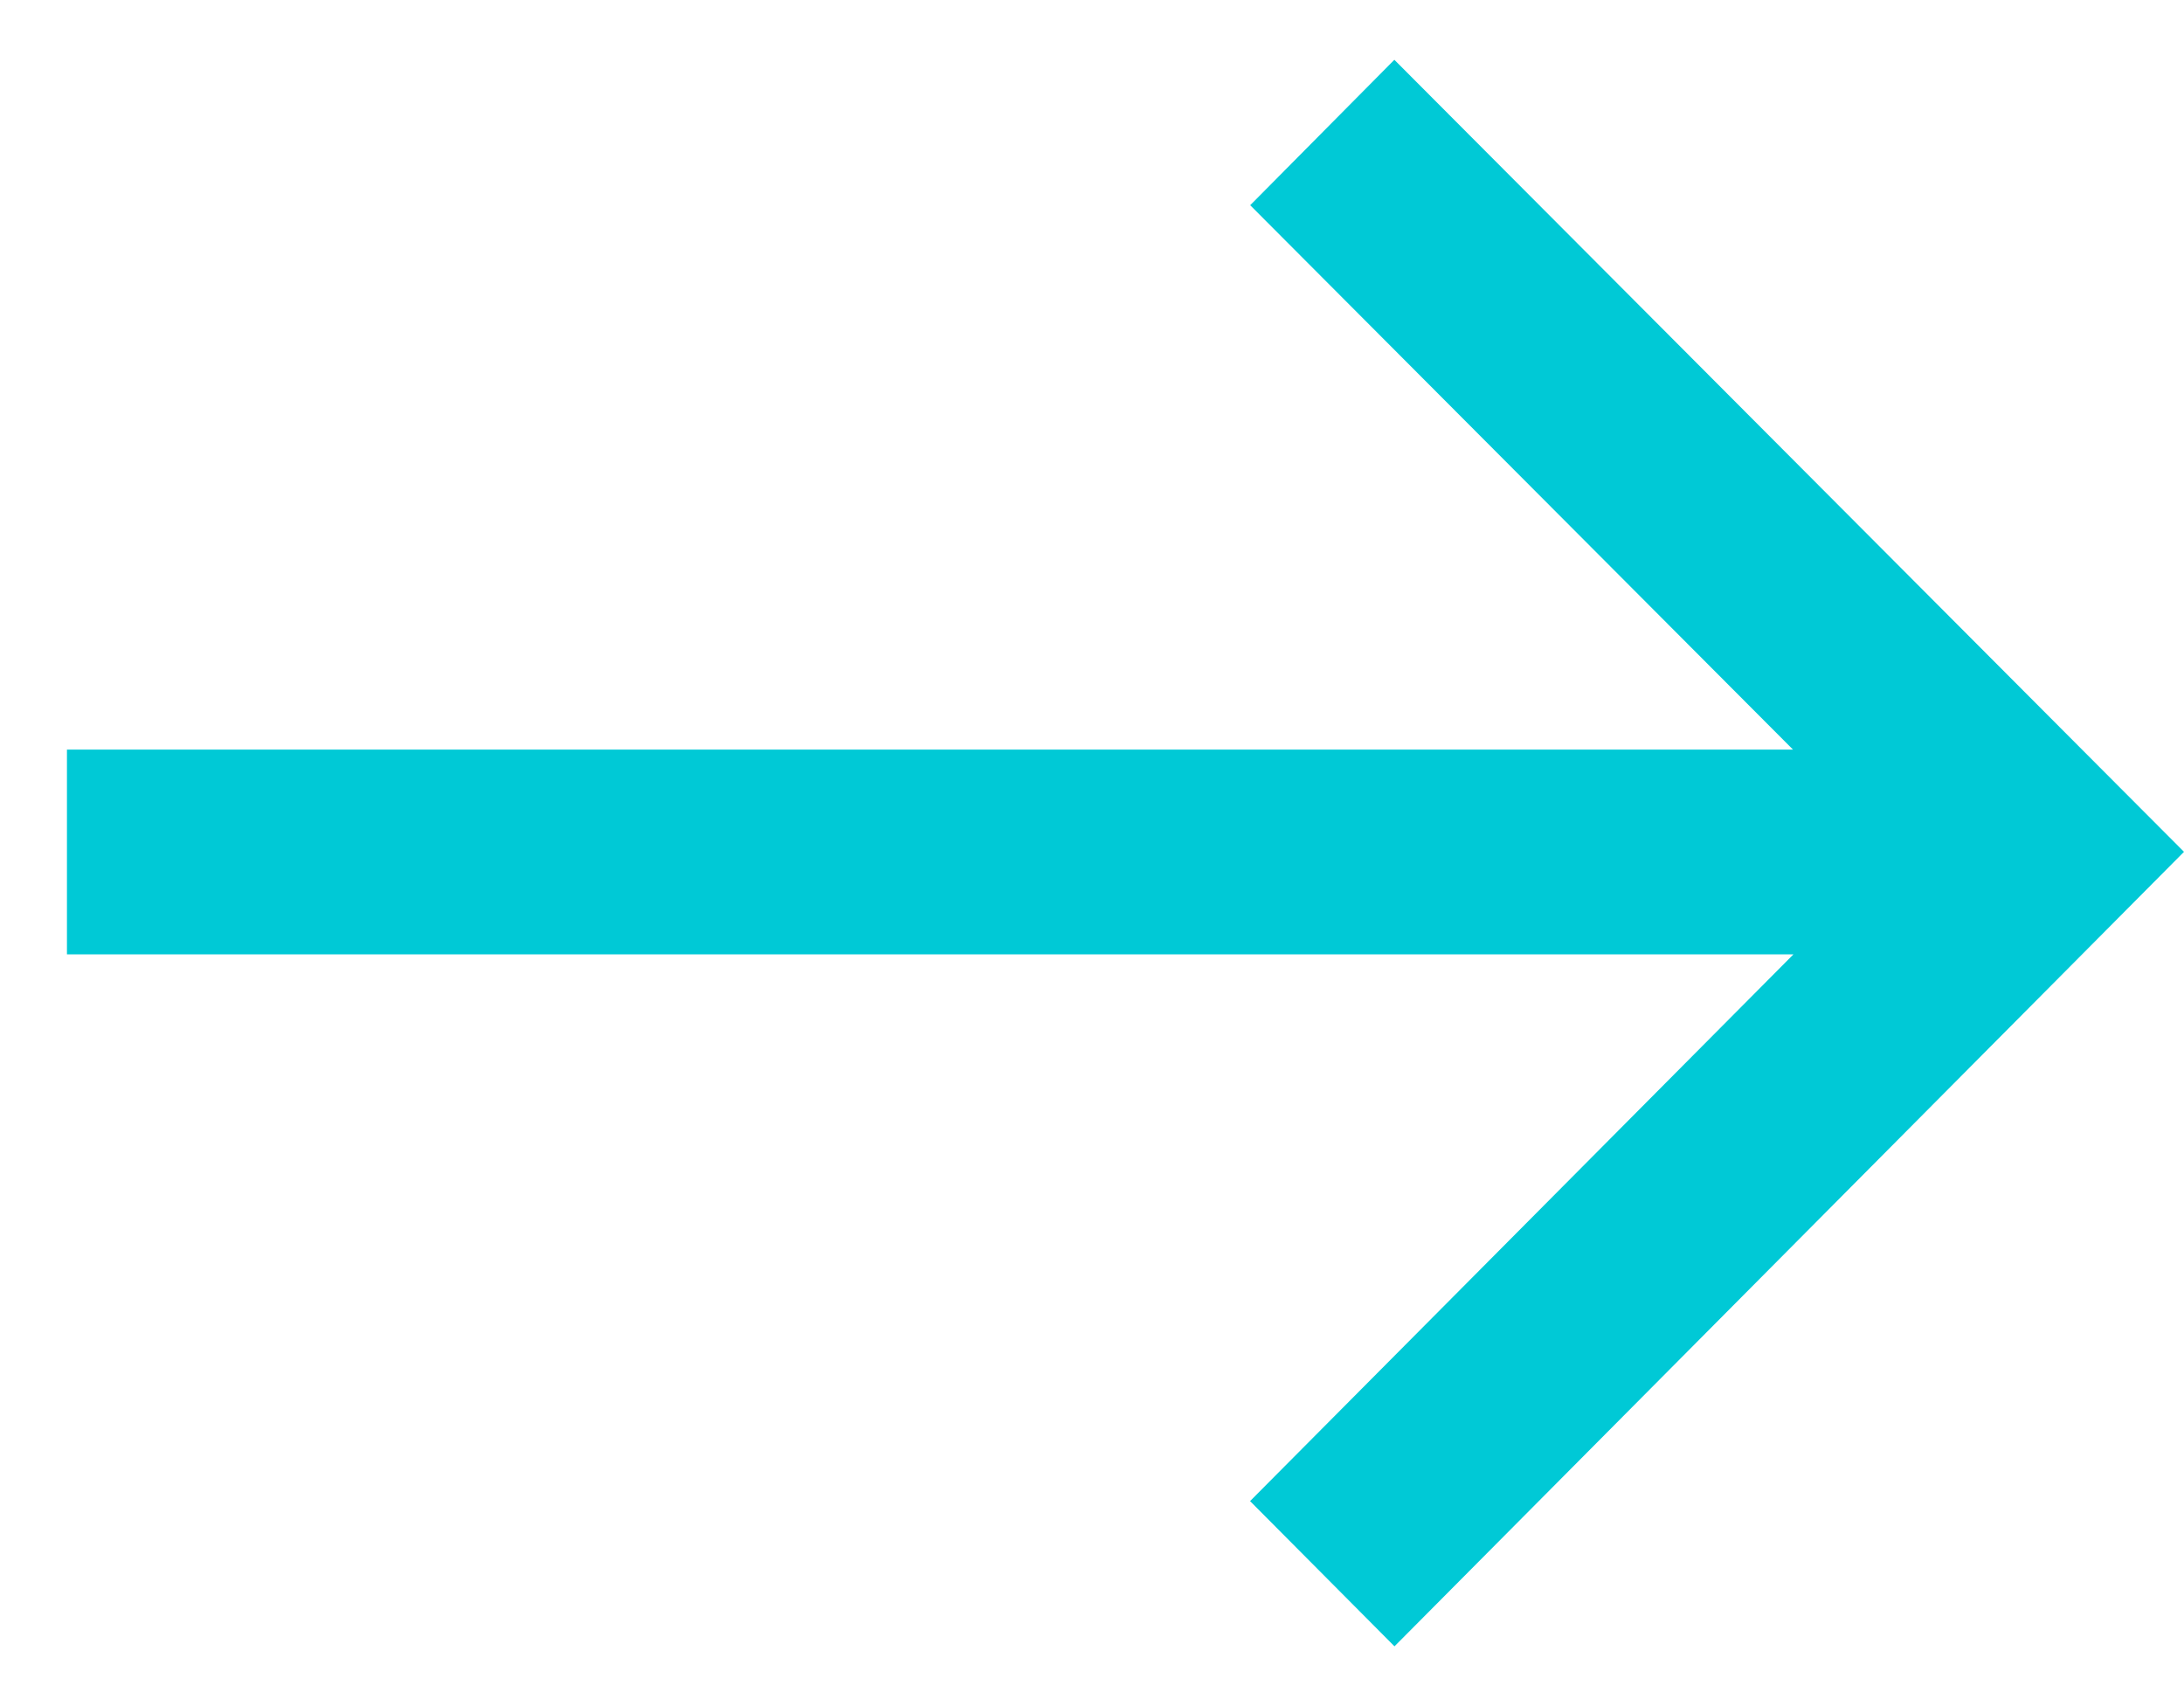
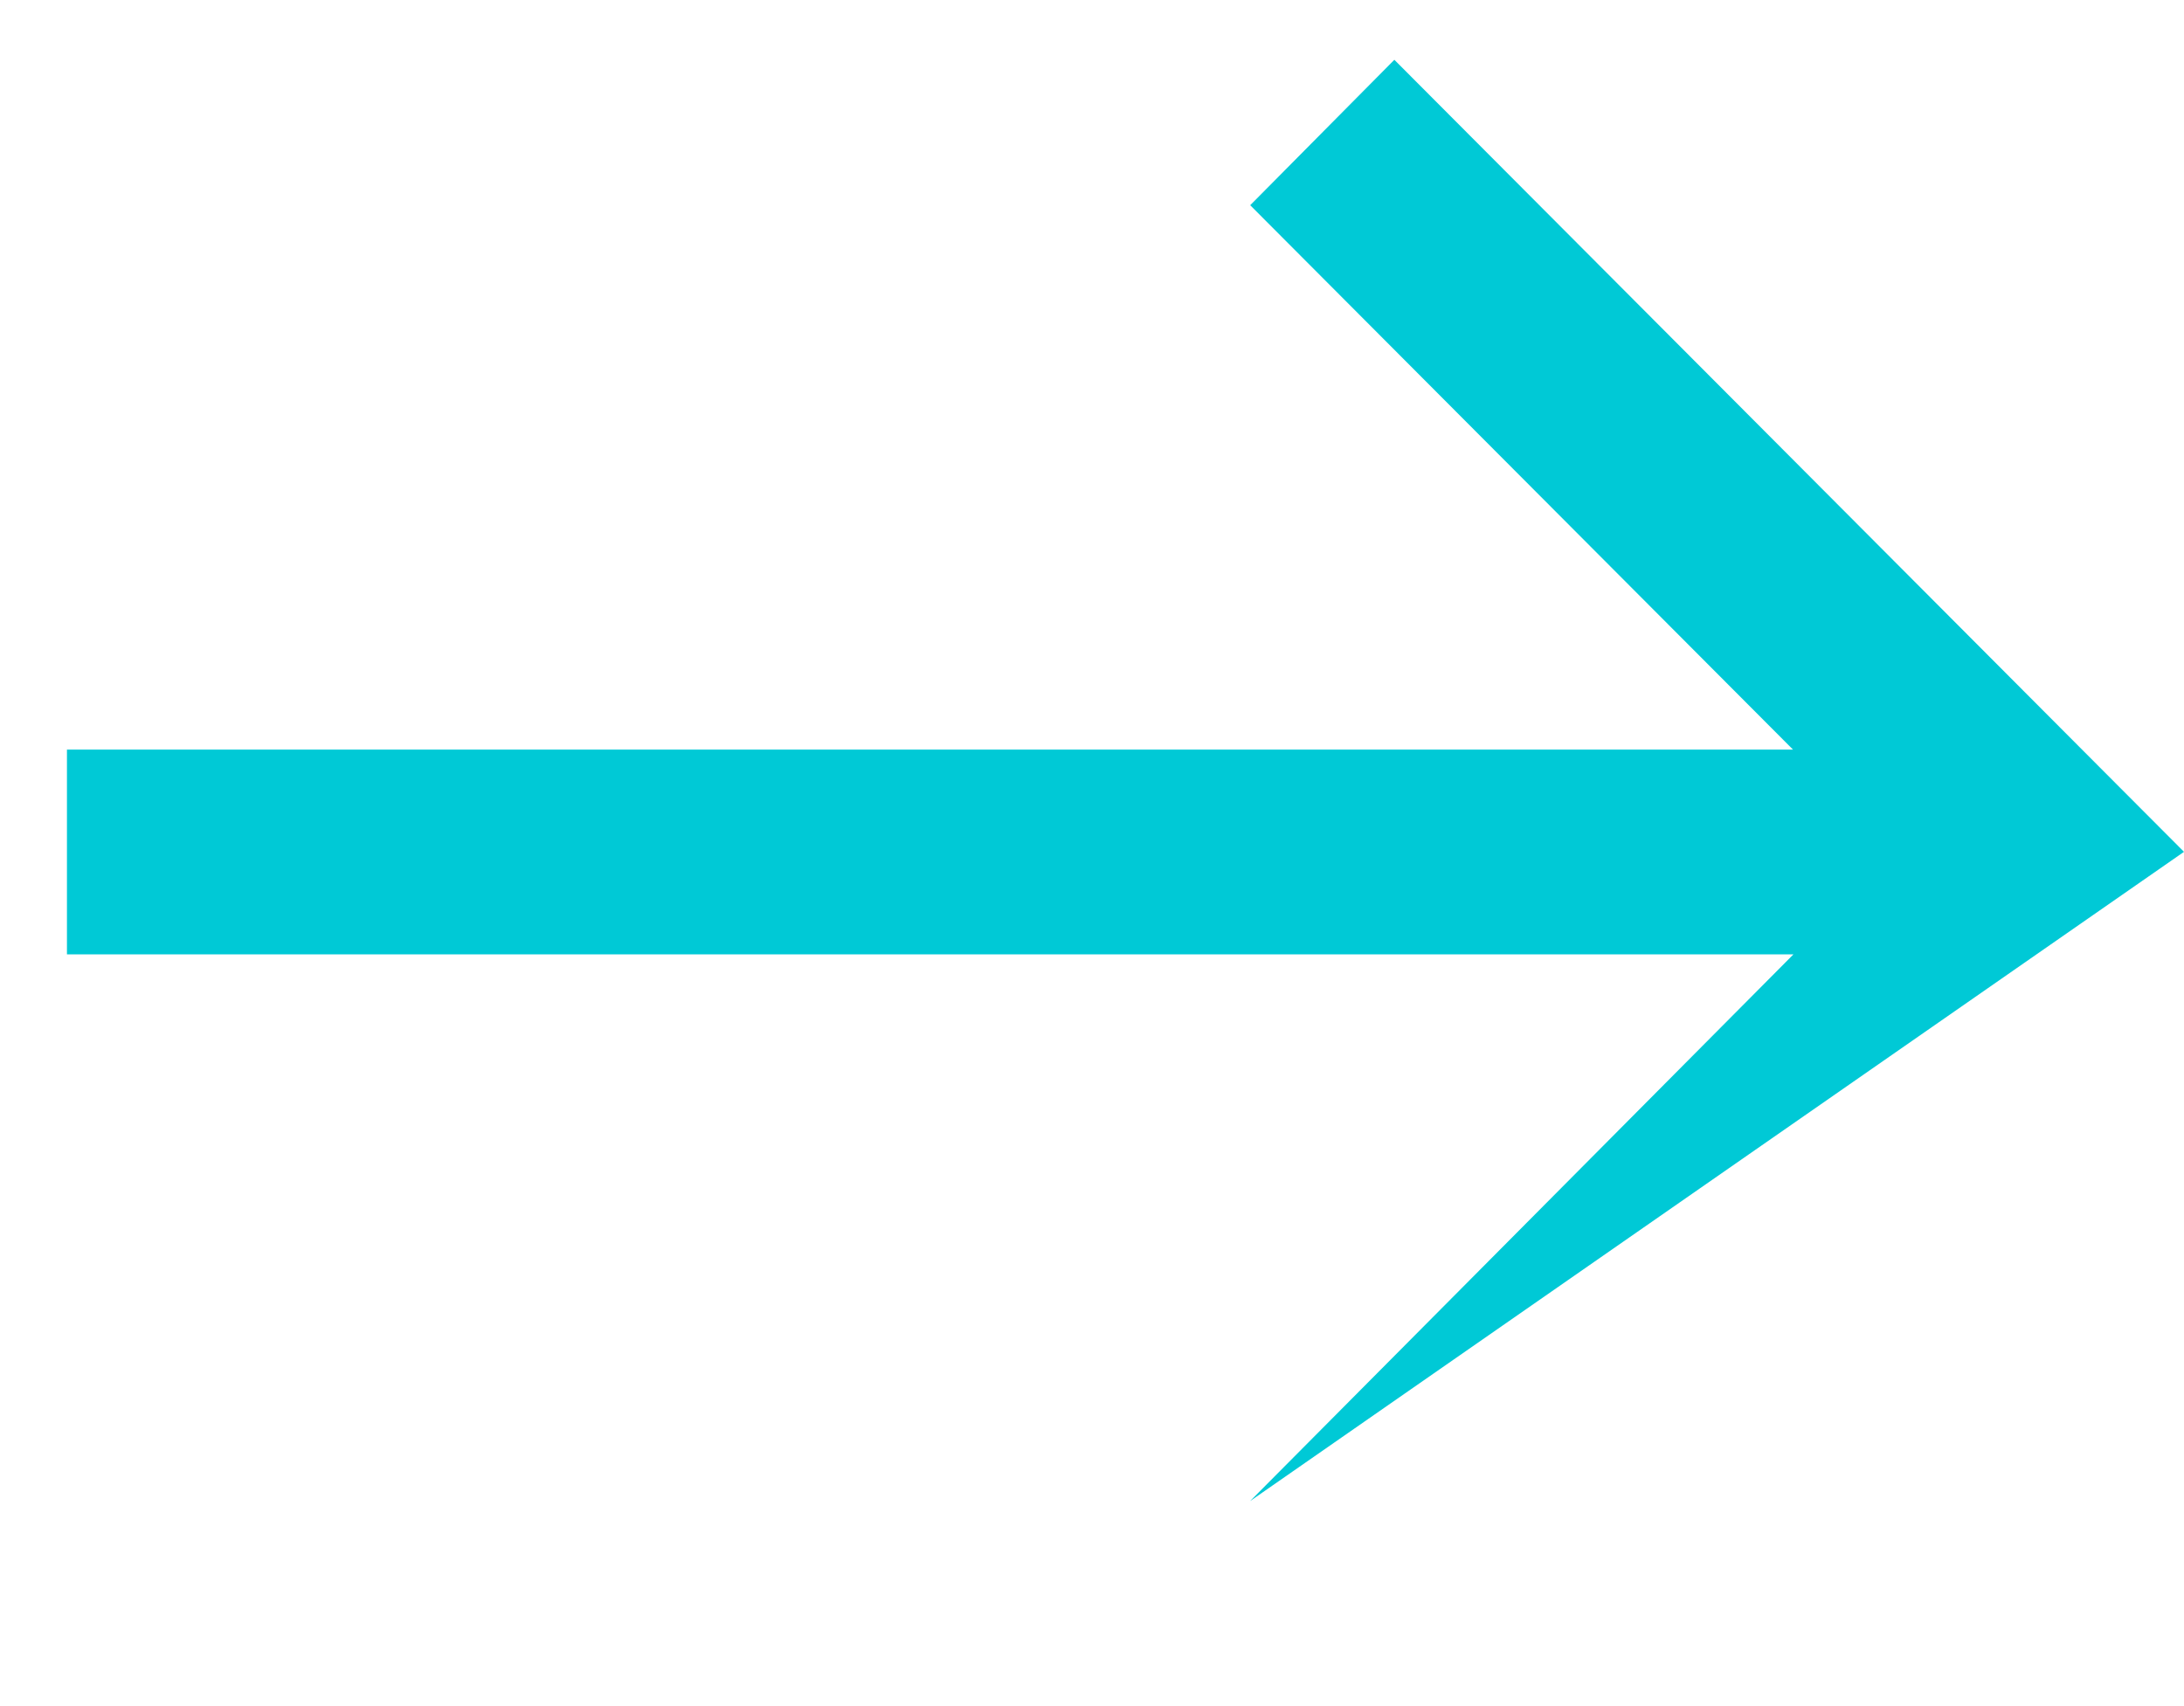
<svg xmlns="http://www.w3.org/2000/svg" width="32" height="25" viewBox="0 0 32 25" fill="none">
-   <path d="M30.939 11.418L32 12.482L20.432 24.124L18.316 21.996L26.278 13.984H0.981V10.984H26.271L18.318 3.007L20.43 0.876L30.939 11.418Z" fill="#00C9D6" />
+   <path d="M30.939 11.418L32 12.482L18.316 21.996L26.278 13.984H0.981V10.984H26.271L18.318 3.007L20.43 0.876L30.939 11.418Z" fill="#00C9D6" />
</svg>